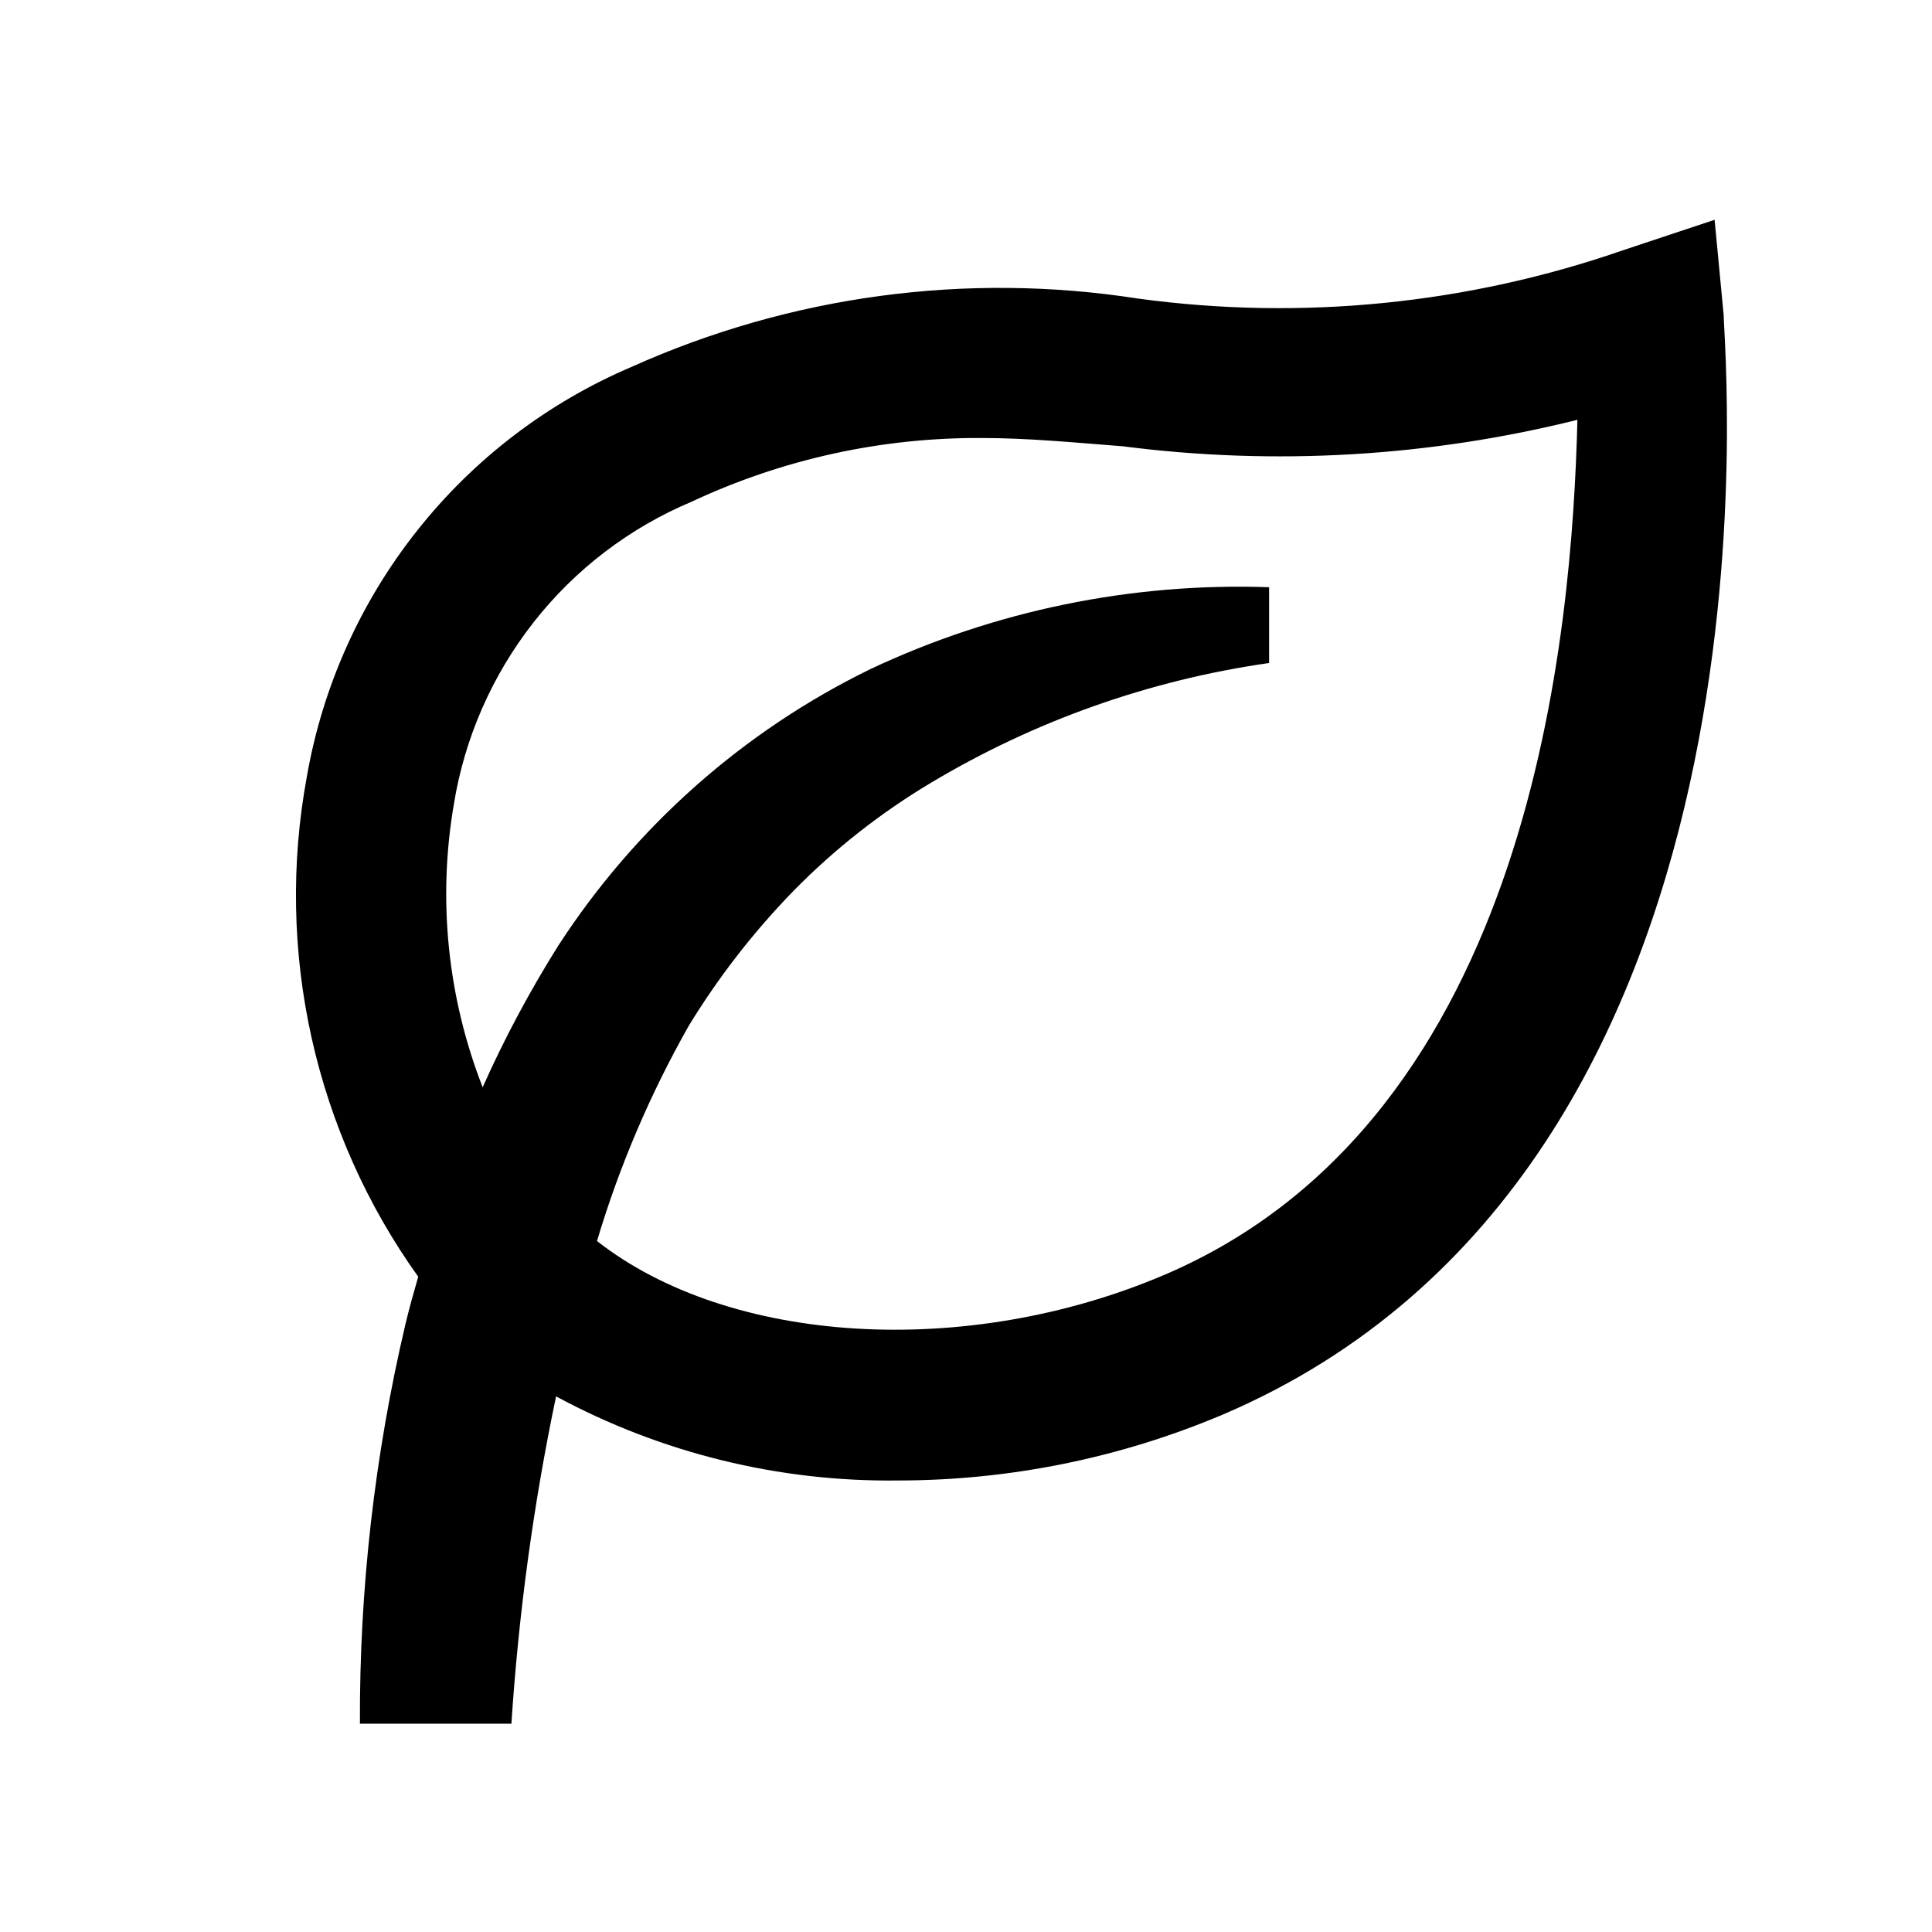
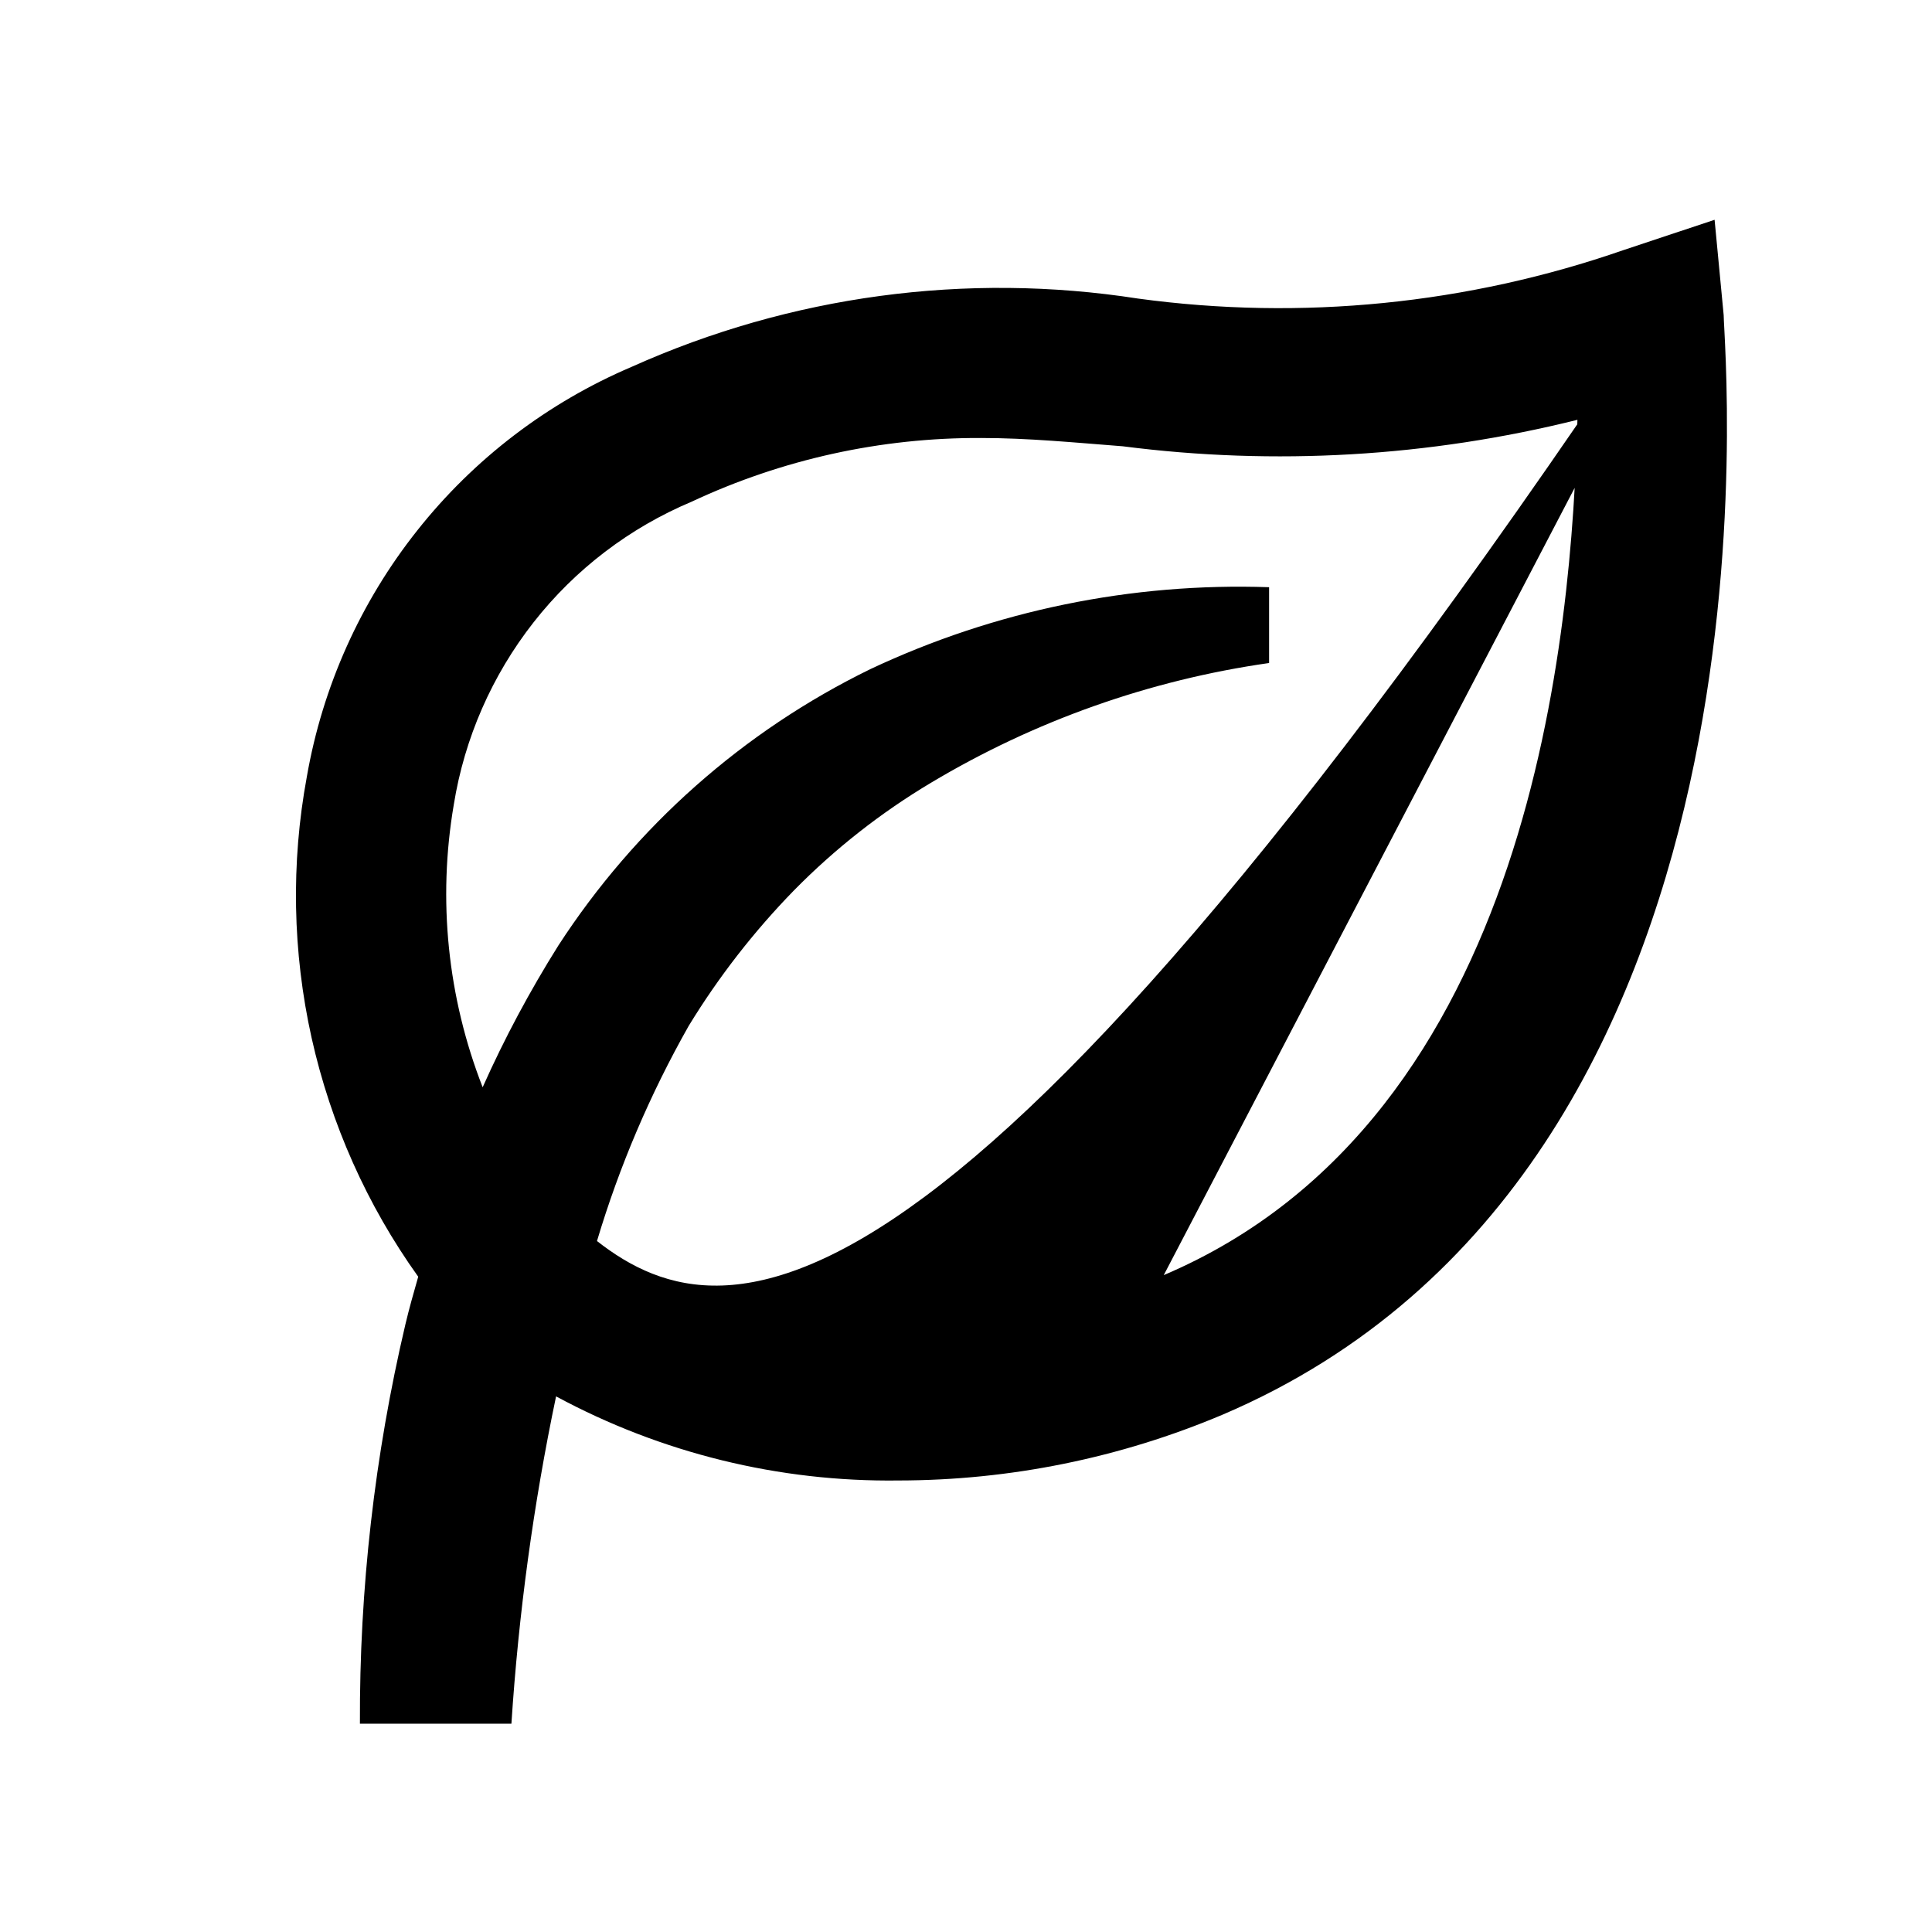
<svg xmlns="http://www.w3.org/2000/svg" width="17" height="17" viewBox="0 0 17 17" fill="none">
-   <path d="M15.087 1.934L14.287 2.2C12.915 2.677 11.451 2.823 10.013 2.627C8.502 2.392 6.955 2.601 5.56 3.227C4.82 3.542 4.171 4.037 3.672 4.667C3.172 5.297 2.838 6.042 2.7 6.834C2.559 7.595 2.574 8.377 2.742 9.133C2.911 9.889 3.229 10.604 3.68 11.234C3.64 11.374 3.6 11.514 3.567 11.654C3.296 12.805 3.162 13.984 3.167 15.167H4.5C4.563 14.199 4.694 13.236 4.893 12.287C5.818 12.786 6.855 13.041 7.907 13.027C8.887 13.026 9.857 12.829 10.76 12.447C15.833 10.28 15.167 3.074 15.167 2.774L15.087 1.934ZM10.24 11.22C8.5 11.96 6.42 11.834 5.253 10.92C5.45 10.261 5.721 9.626 6.06 9.027C6.323 8.596 6.634 8.196 6.987 7.834C7.347 7.468 7.752 7.15 8.193 6.887C9.105 6.342 10.115 5.984 11.167 5.834V5.167C9.957 5.125 8.755 5.372 7.66 5.887C6.54 6.433 5.591 7.275 4.913 8.32C4.662 8.72 4.439 9.136 4.247 9.567C3.938 8.776 3.85 7.917 3.993 7.08C4.087 6.495 4.329 5.943 4.695 5.476C5.061 5.009 5.54 4.644 6.087 4.414C6.884 4.041 7.753 3.85 8.633 3.854C9.047 3.854 9.453 3.894 9.88 3.927C11.216 4.099 12.573 4.02 13.88 3.694C13.833 5.534 13.5 9.834 10.24 11.22Z" fill="black" />
+   <path d="M15.087 1.934L14.287 2.2C12.915 2.677 11.451 2.823 10.013 2.627C8.502 2.392 6.955 2.601 5.56 3.227C4.82 3.542 4.171 4.037 3.672 4.667C3.172 5.297 2.838 6.042 2.7 6.834C2.559 7.595 2.574 8.377 2.742 9.133C2.911 9.889 3.229 10.604 3.68 11.234C3.64 11.374 3.6 11.514 3.567 11.654C3.296 12.805 3.162 13.984 3.167 15.167H4.5C4.563 14.199 4.694 13.236 4.893 12.287C5.818 12.786 6.855 13.041 7.907 13.027C8.887 13.026 9.857 12.829 10.76 12.447C15.833 10.28 15.167 3.074 15.167 2.774L15.087 1.934ZC8.5 11.96 6.42 11.834 5.253 10.92C5.45 10.261 5.721 9.626 6.06 9.027C6.323 8.596 6.634 8.196 6.987 7.834C7.347 7.468 7.752 7.15 8.193 6.887C9.105 6.342 10.115 5.984 11.167 5.834V5.167C9.957 5.125 8.755 5.372 7.66 5.887C6.54 6.433 5.591 7.275 4.913 8.32C4.662 8.72 4.439 9.136 4.247 9.567C3.938 8.776 3.85 7.917 3.993 7.08C4.087 6.495 4.329 5.943 4.695 5.476C5.061 5.009 5.54 4.644 6.087 4.414C6.884 4.041 7.753 3.85 8.633 3.854C9.047 3.854 9.453 3.894 9.88 3.927C11.216 4.099 12.573 4.02 13.88 3.694C13.833 5.534 13.5 9.834 10.24 11.22Z" fill="black" />
</svg>